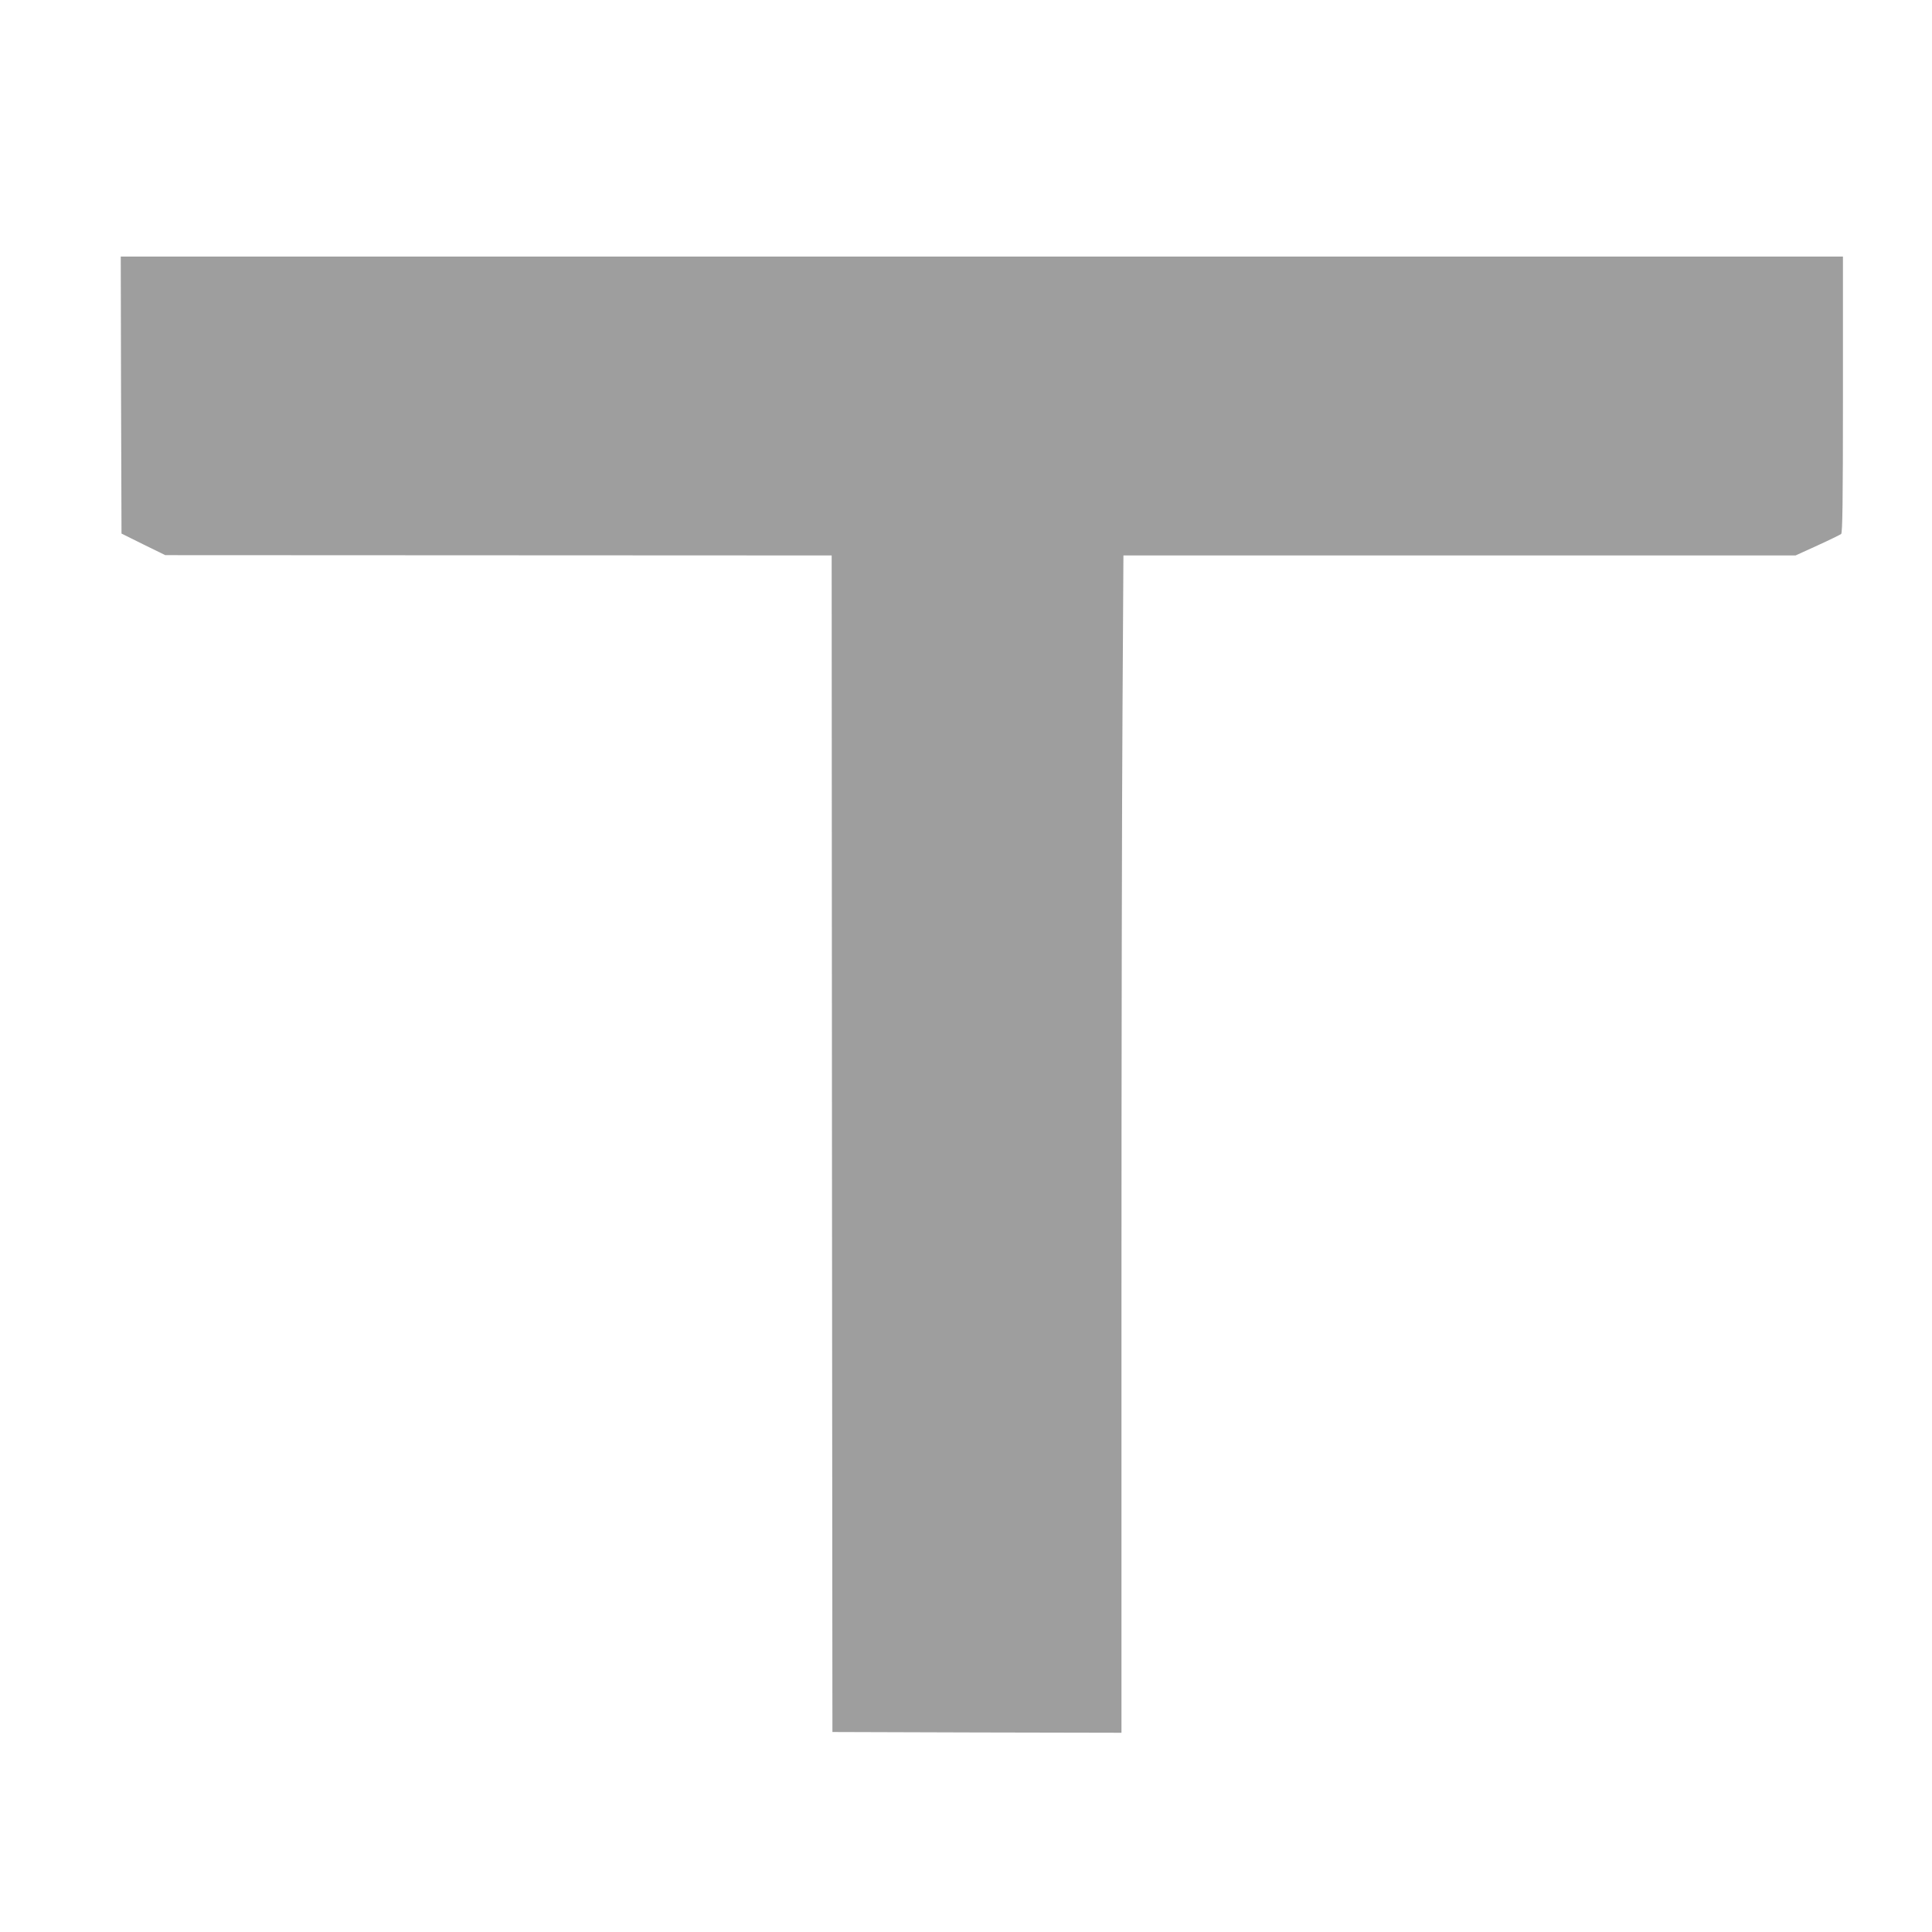
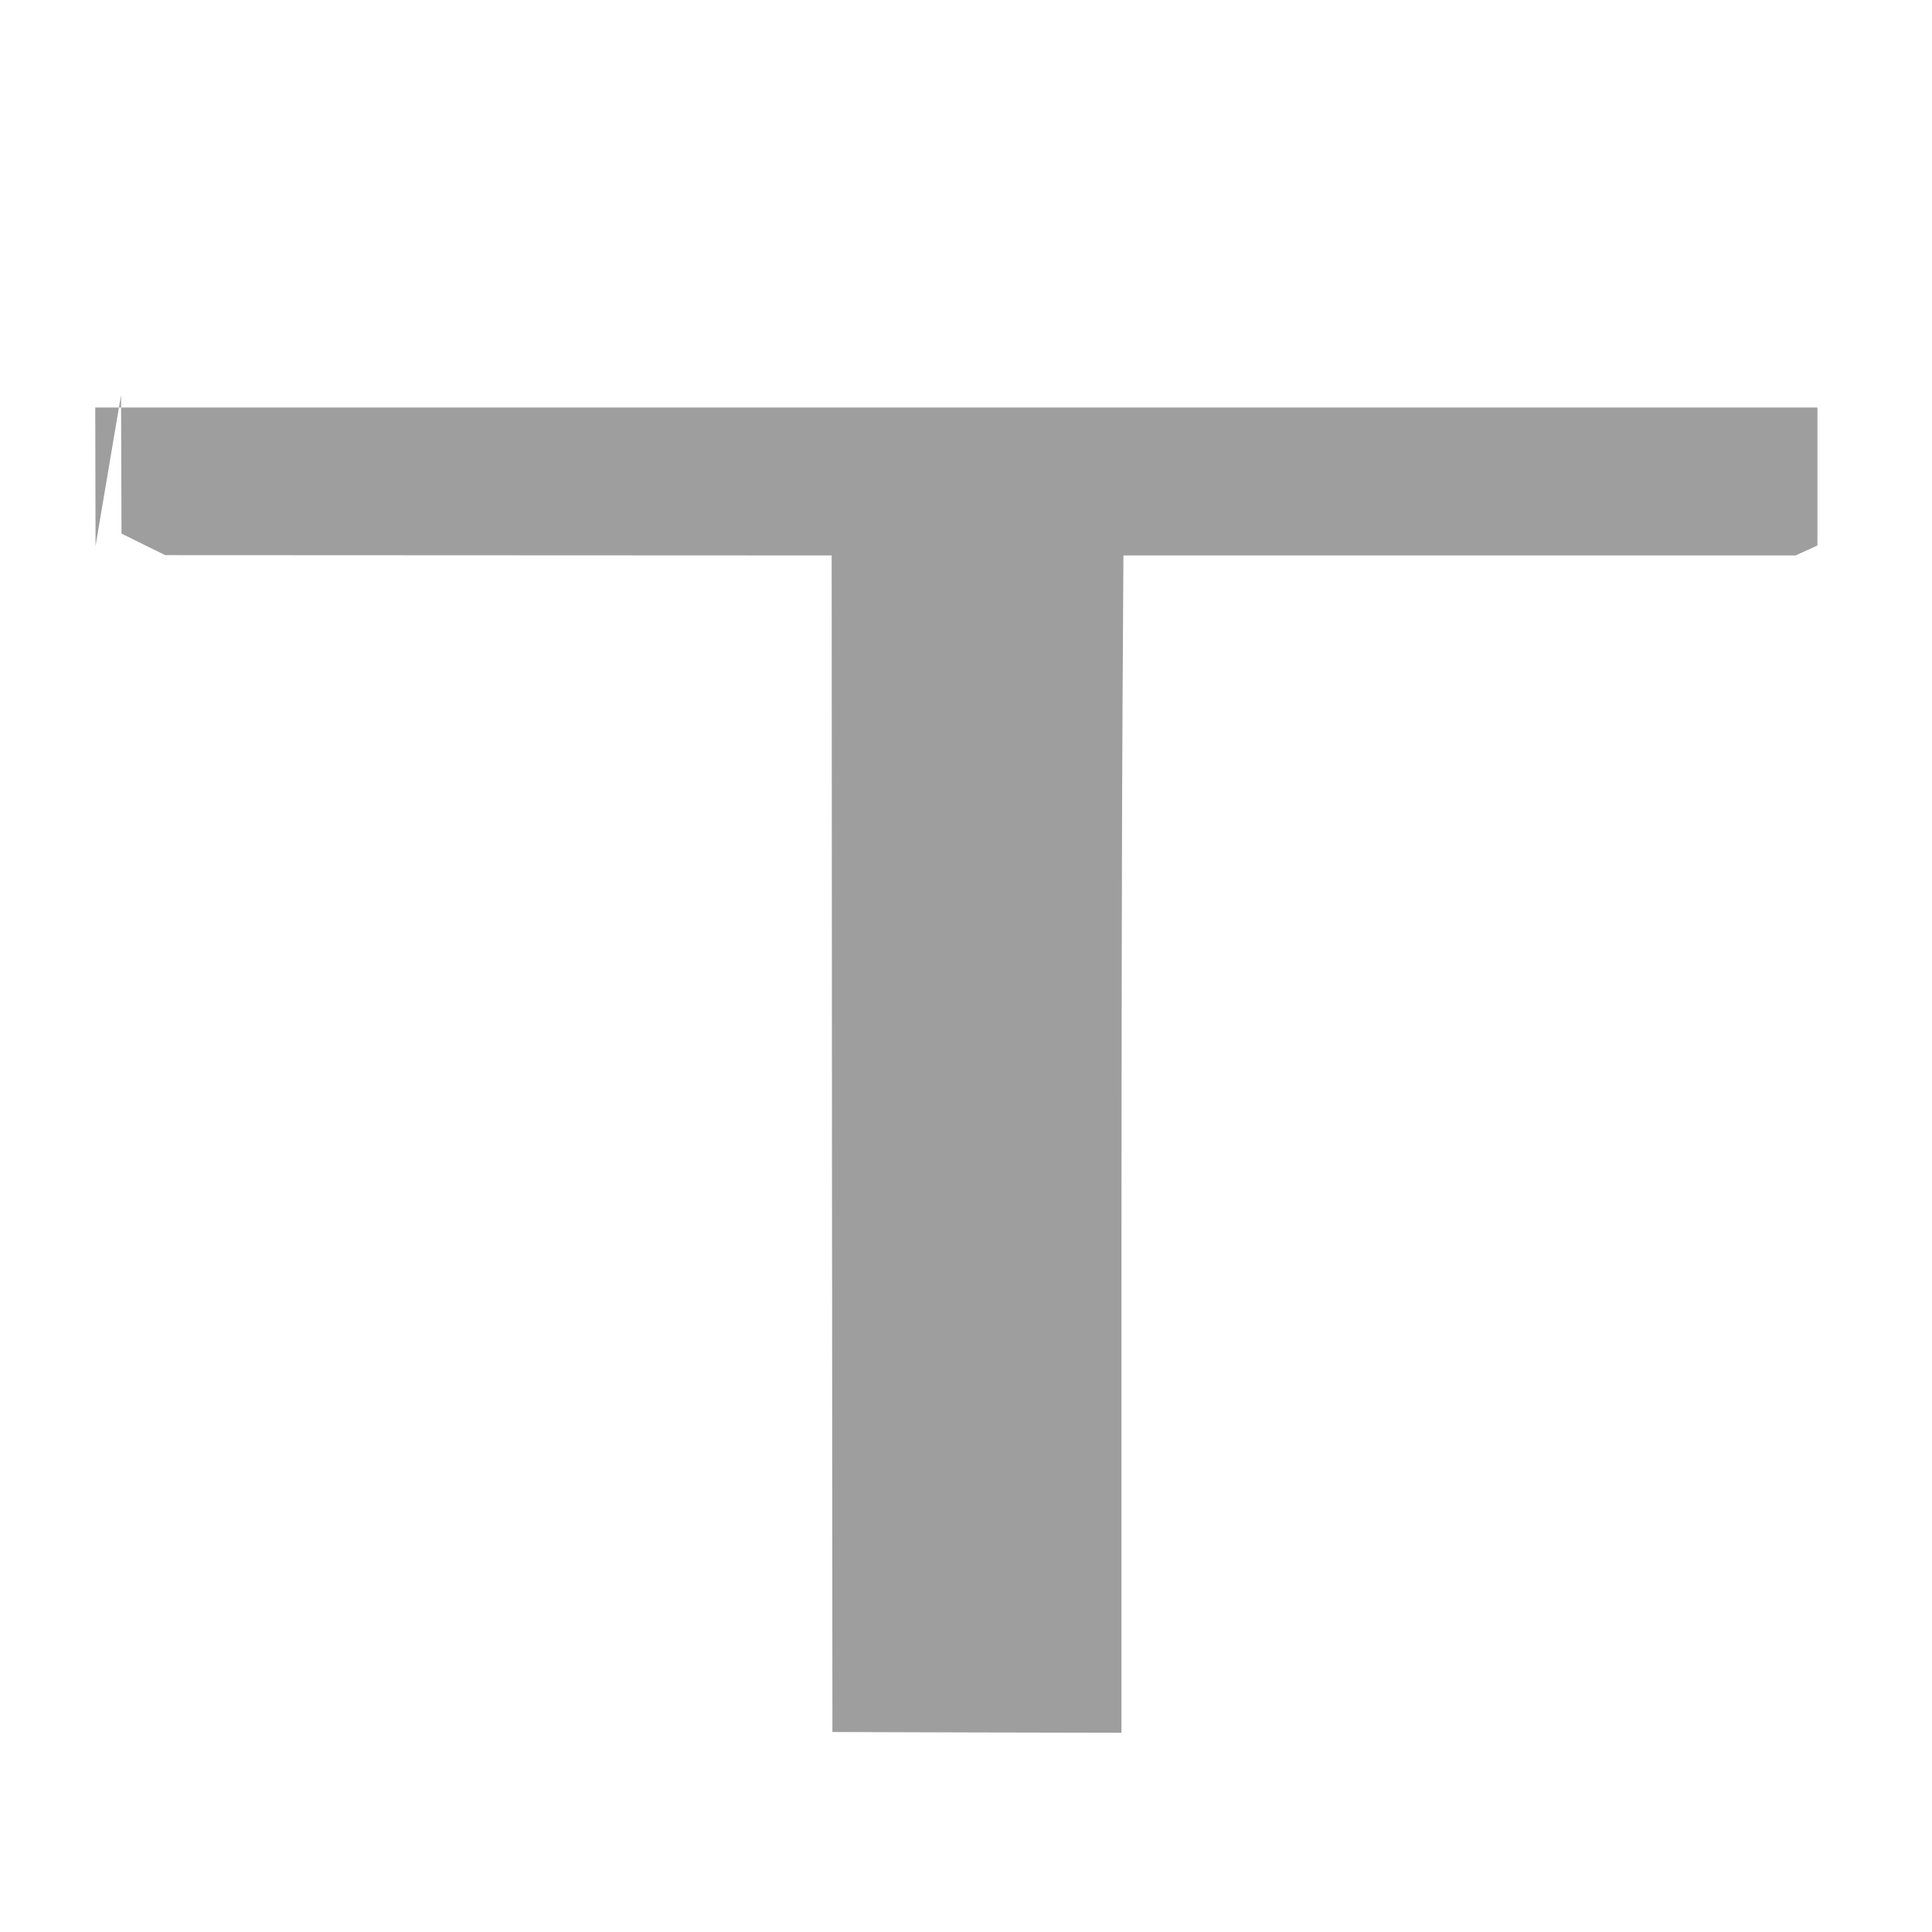
<svg xmlns="http://www.w3.org/2000/svg" version="1.0" width="1280pt" height="1280pt" viewBox="0 0 1280 1280" preserveAspectRatio="xMidYMid meet">
  <g transform="translate(0,1280) scale(0.1,-0.1)" fill="#9e9e9e" stroke="none">
-     <path d="M802 10183 l3 -918 145 -72 145 -71 2207 -1 2208 -1 2 -3897 3 -3898 958 -3 957 -2 0 2887 c0 1589 3 3344 7 3901 l6 1012 2227 0 2226 0 145 66 c79 36 150 71 157 76 9 8 12 205 12 924 l0 914 -5705 0 -5705 0 2 -917z" />
+     <path d="M802 10183 l3 -918 145 -72 145 -71 2207 -1 2208 -1 2 -3897 3 -3898 958 -3 957 -2 0 2887 c0 1589 3 3344 7 3901 l6 1012 2227 0 2226 0 145 66 l0 914 -5705 0 -5705 0 2 -917z" />
  </g>
</svg>